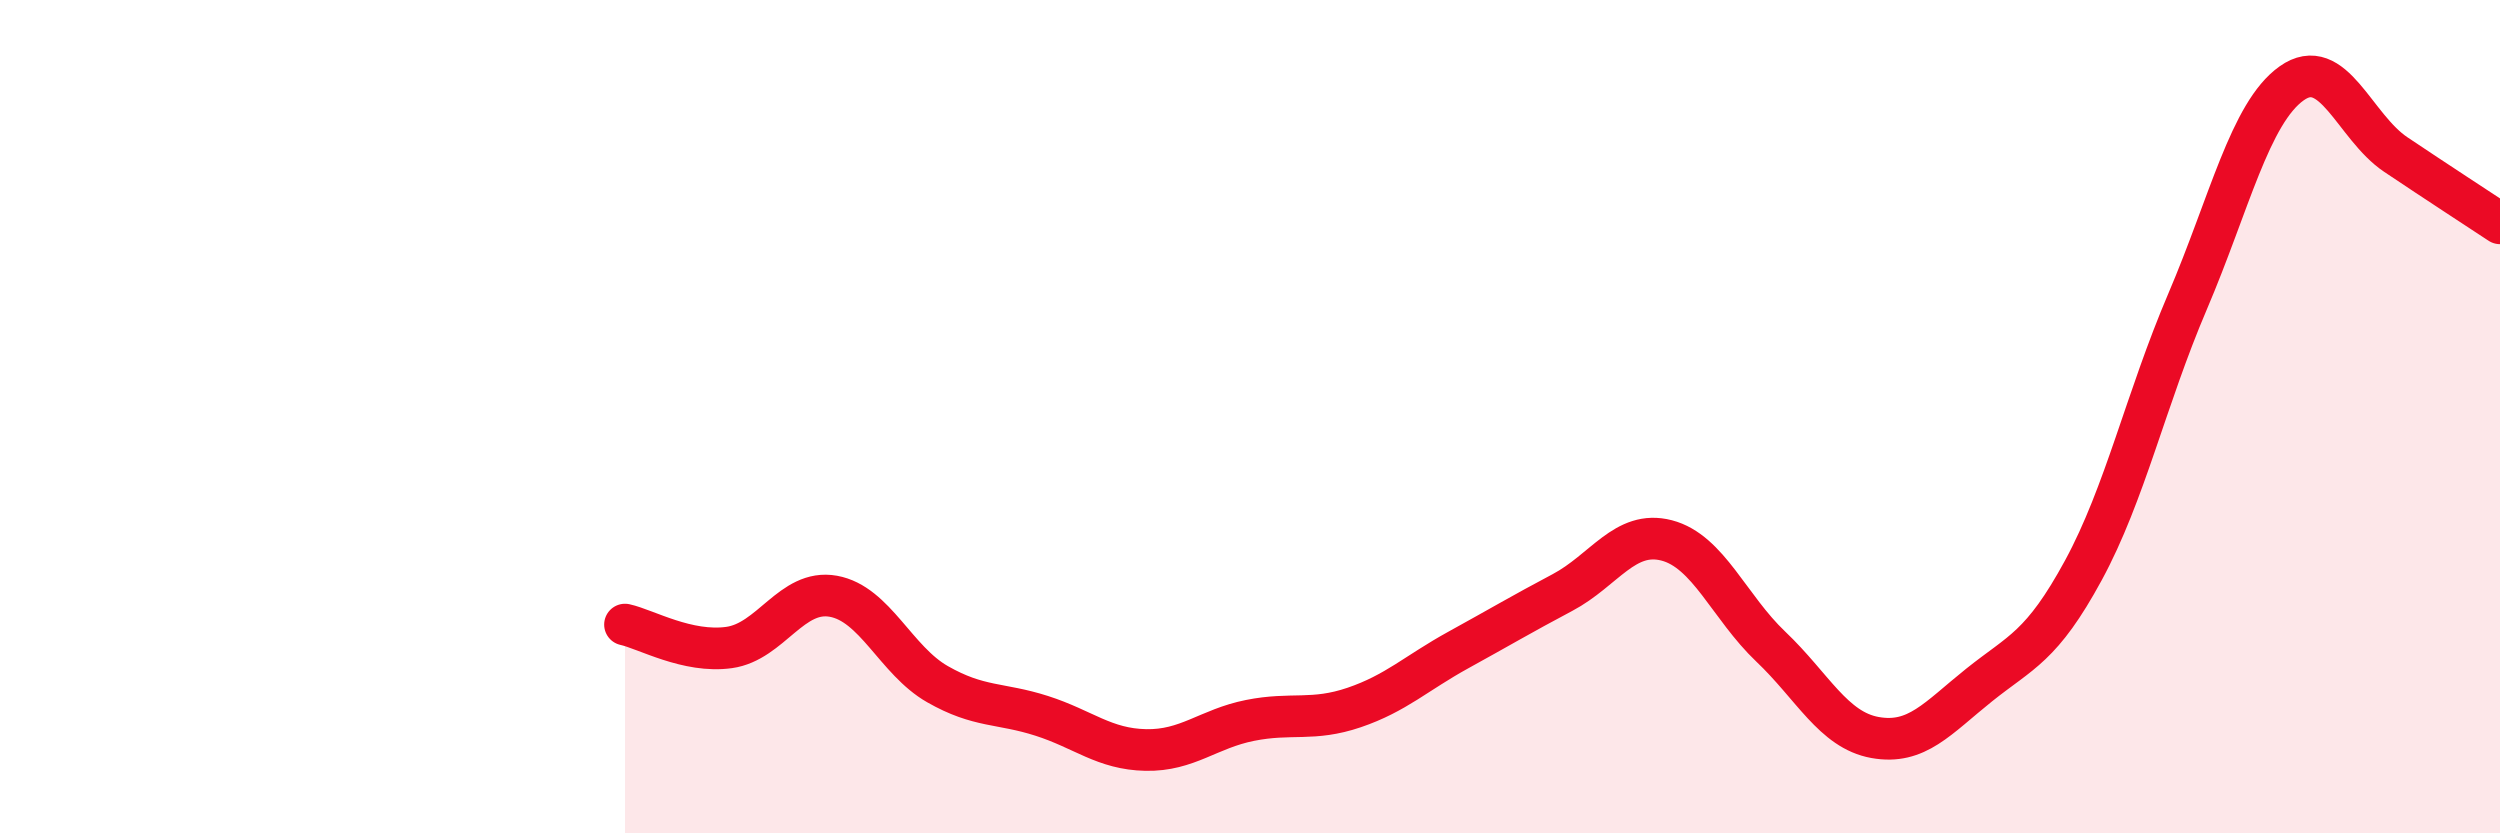
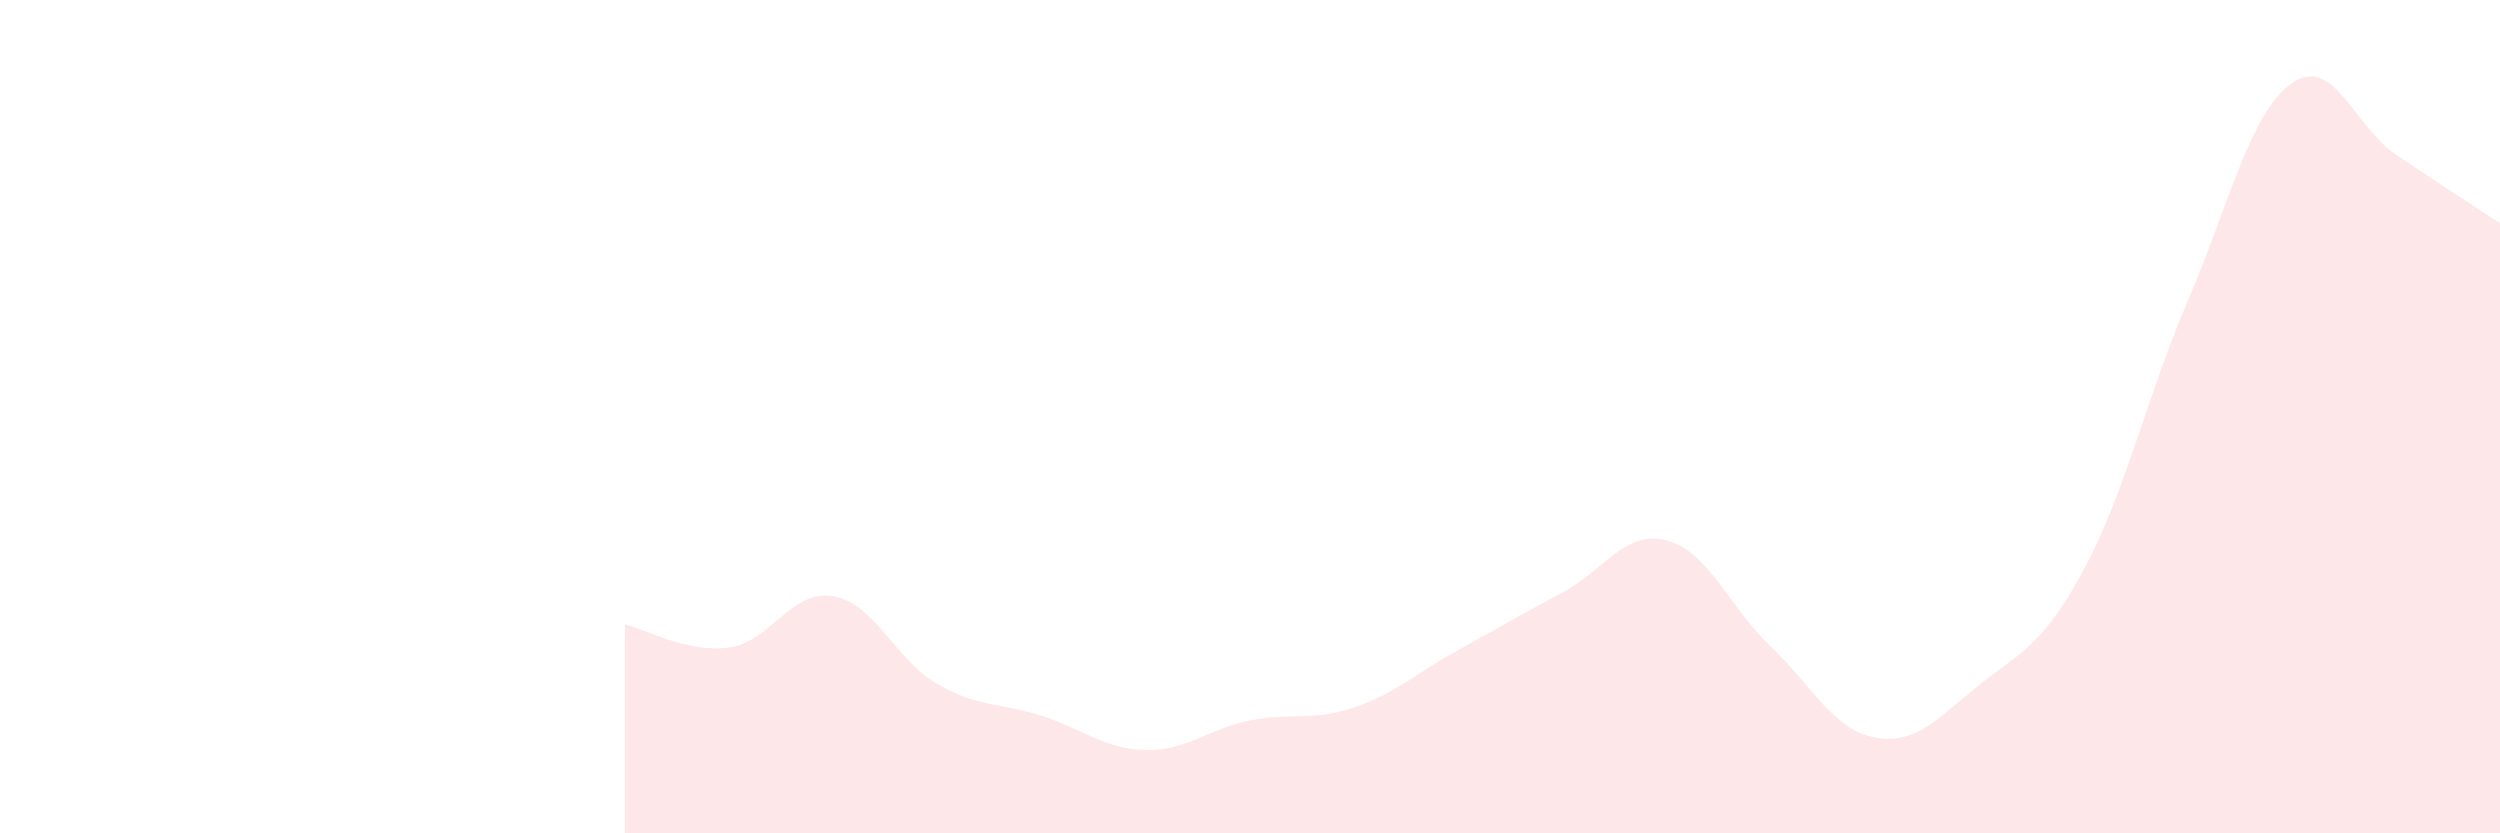
<svg xmlns="http://www.w3.org/2000/svg" width="60" height="20" viewBox="0 0 60 20">
  <path d="M 15,14.99 C 15.5,15.1 16.5,15.68 17.5,15.54 C 18.5,15.4 19,14.13 20,14.31 C 21,14.49 21.5,15.85 22.5,16.42 C 23.5,16.99 24,16.86 25,17.18 C 26,17.5 26.5,17.98 27.5,18 C 28.5,18.02 29,17.49 30,17.29 C 31,17.09 31.5,17.32 32.5,16.98 C 33.5,16.64 34,16.15 35,15.6 C 36,15.05 36.5,14.75 37.5,14.22 C 38.5,13.69 39,12.71 40,12.97 C 41,13.23 41.5,14.57 42.5,15.52 C 43.5,16.47 44,17.52 45,17.7 C 46,17.88 46.5,17.24 47.5,16.44 C 48.5,15.64 49,15.53 50,13.69 C 51,11.85 51.5,9.58 52.5,7.24 C 53.5,4.9 54,2.71 55,2 C 56,1.29 56.5,3.04 57.5,3.71 C 58.5,4.38 59.5,5.03 60,5.36L60 20L15 20Z" fill="#EB0A25" opacity="0.1" stroke-linecap="round" stroke-linejoin="round" />
-   <path d="M 15,14.99 C 15.5,15.1 16.5,15.68 17.5,15.54 C 18.5,15.4 19,14.13 20,14.31 C 21,14.49 21.5,15.85 22.5,16.42 C 23.5,16.99 24,16.86 25,17.18 C 26,17.5 26.5,17.98 27.5,18 C 28.5,18.02 29,17.49 30,17.29 C 31,17.09 31.5,17.32 32.5,16.98 C 33.5,16.64 34,16.15 35,15.6 C 36,15.05 36.5,14.75 37.5,14.22 C 38.5,13.69 39,12.71 40,12.97 C 41,13.23 41.5,14.57 42.5,15.52 C 43.5,16.47 44,17.52 45,17.7 C 46,17.88 46.5,17.24 47.5,16.44 C 48.5,15.64 49,15.53 50,13.69 C 51,11.85 51.5,9.58 52.5,7.24 C 53.5,4.9 54,2.71 55,2 C 56,1.29 56.5,3.04 57.5,3.71 C 58.5,4.38 59.5,5.03 60,5.36" stroke="#EB0A25" stroke-width="1" fill="none" stroke-linecap="round" stroke-linejoin="round" />
</svg>